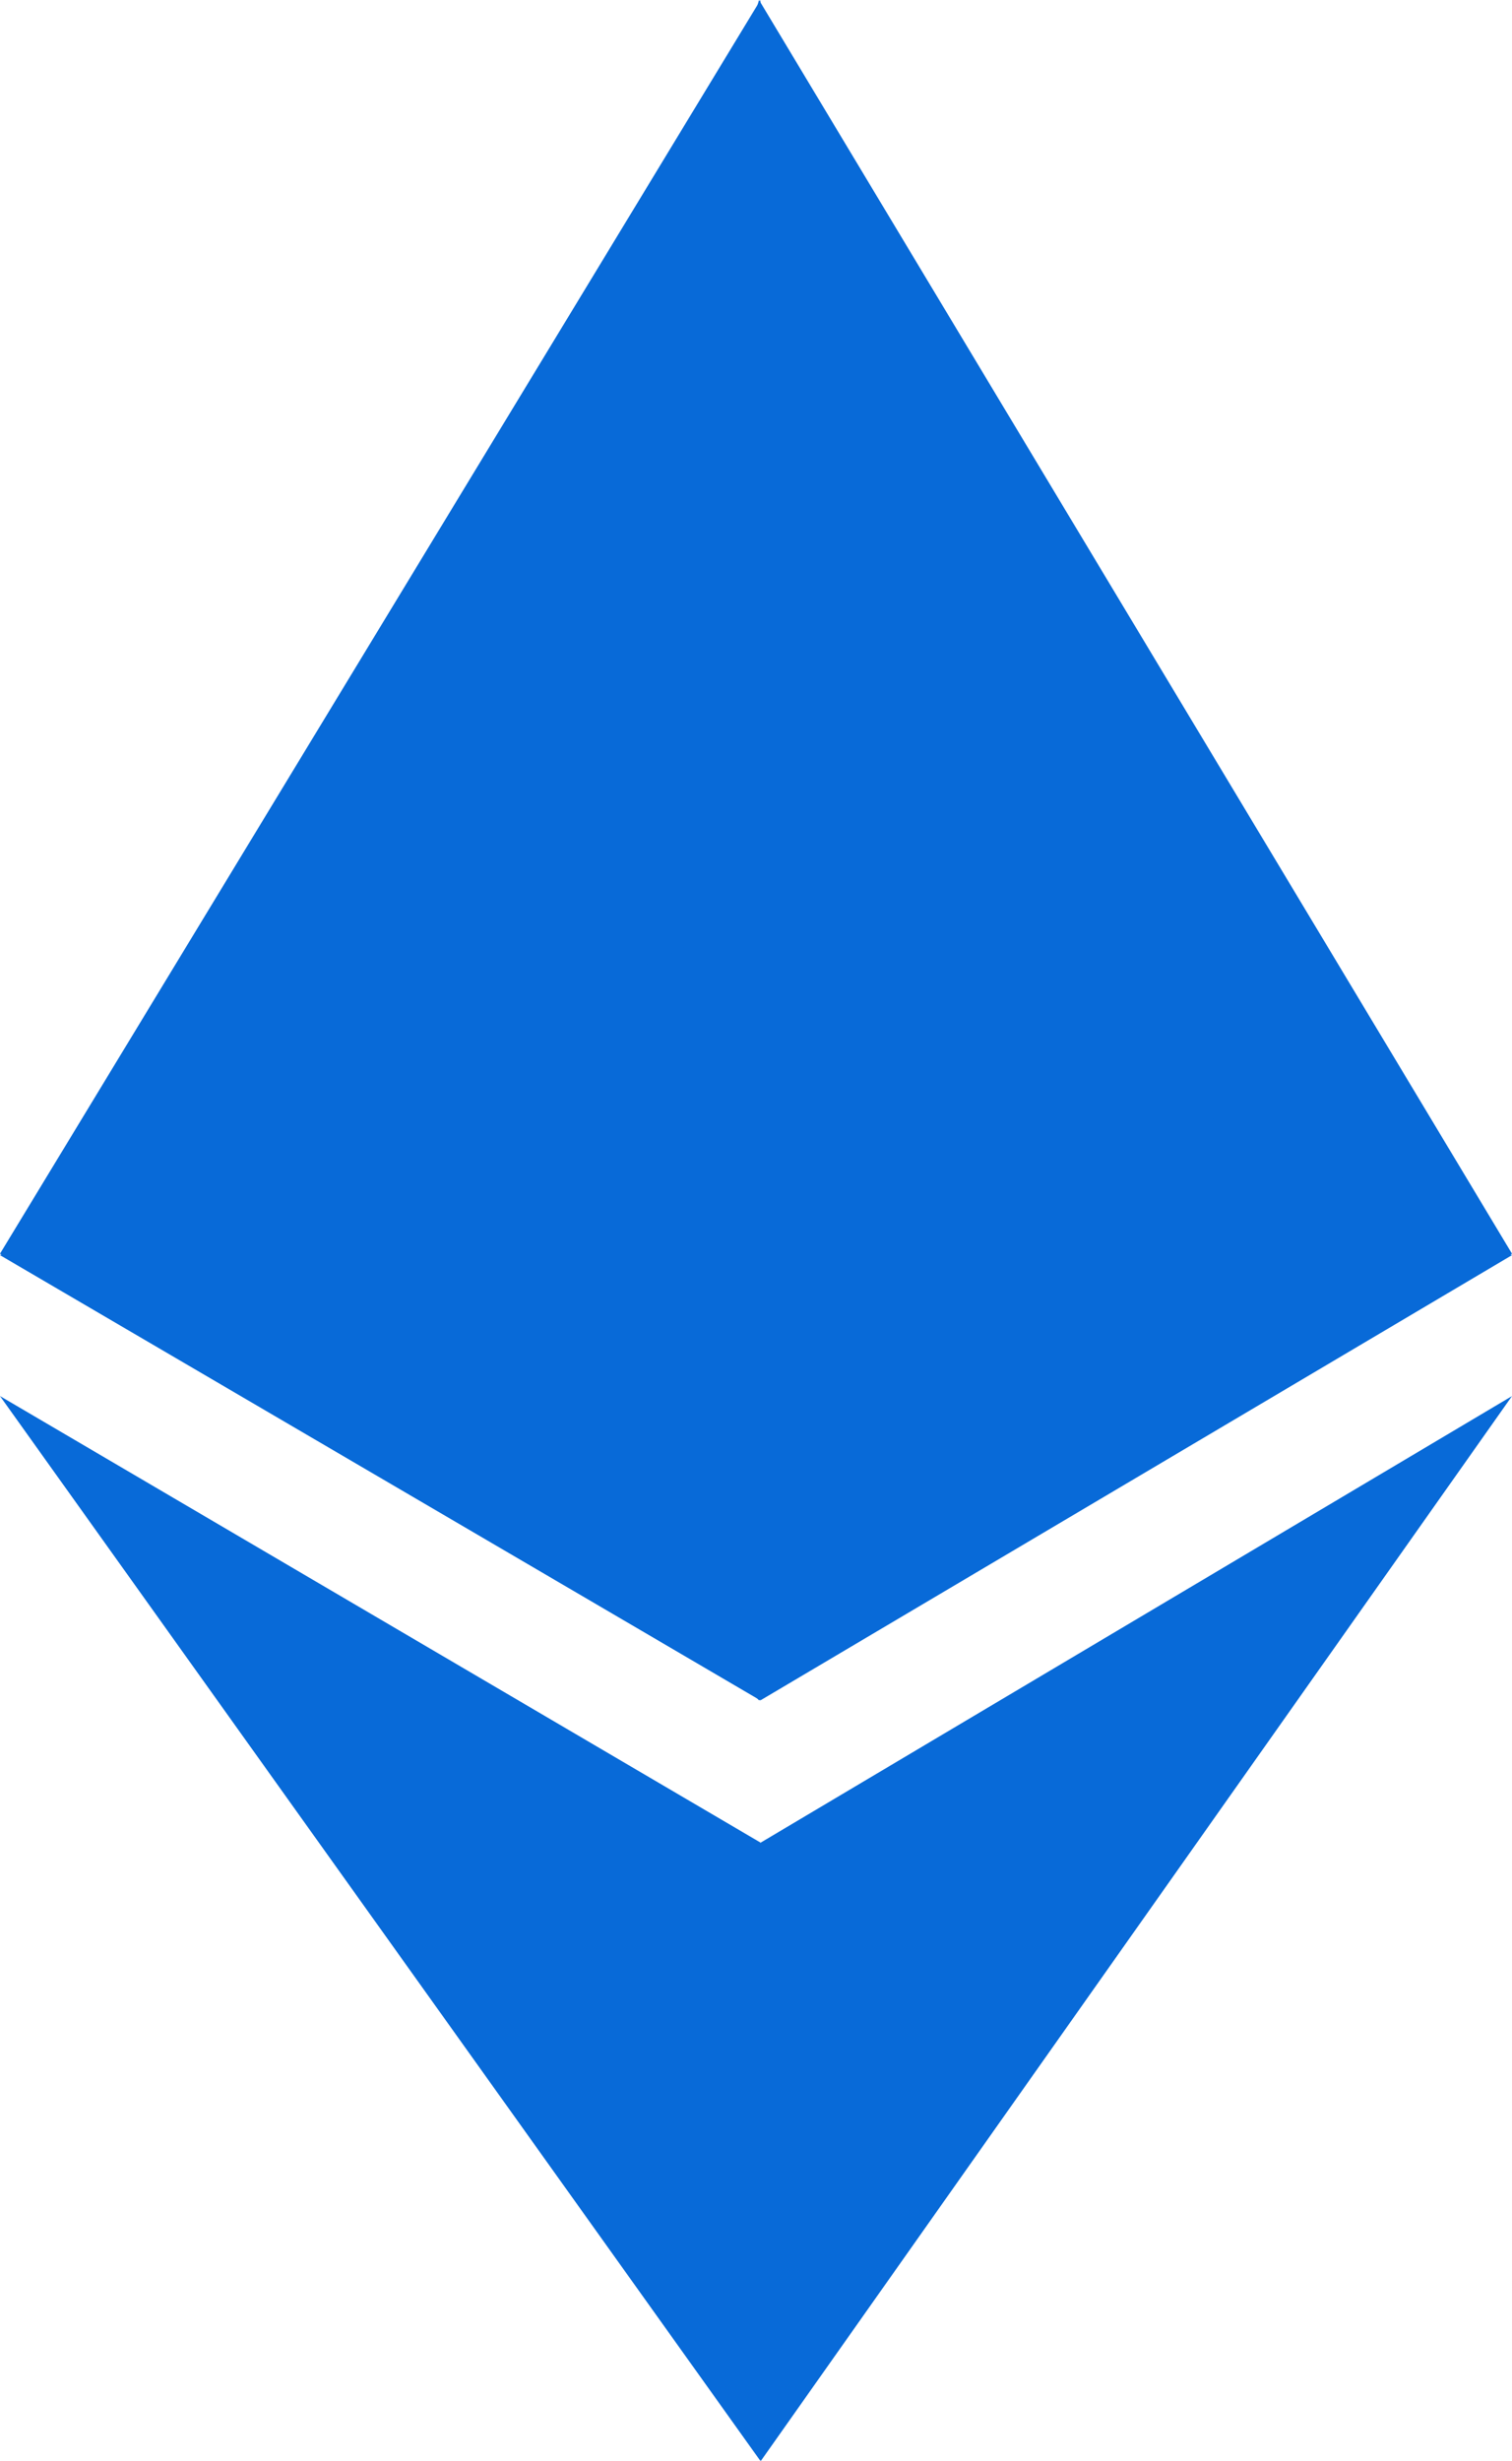
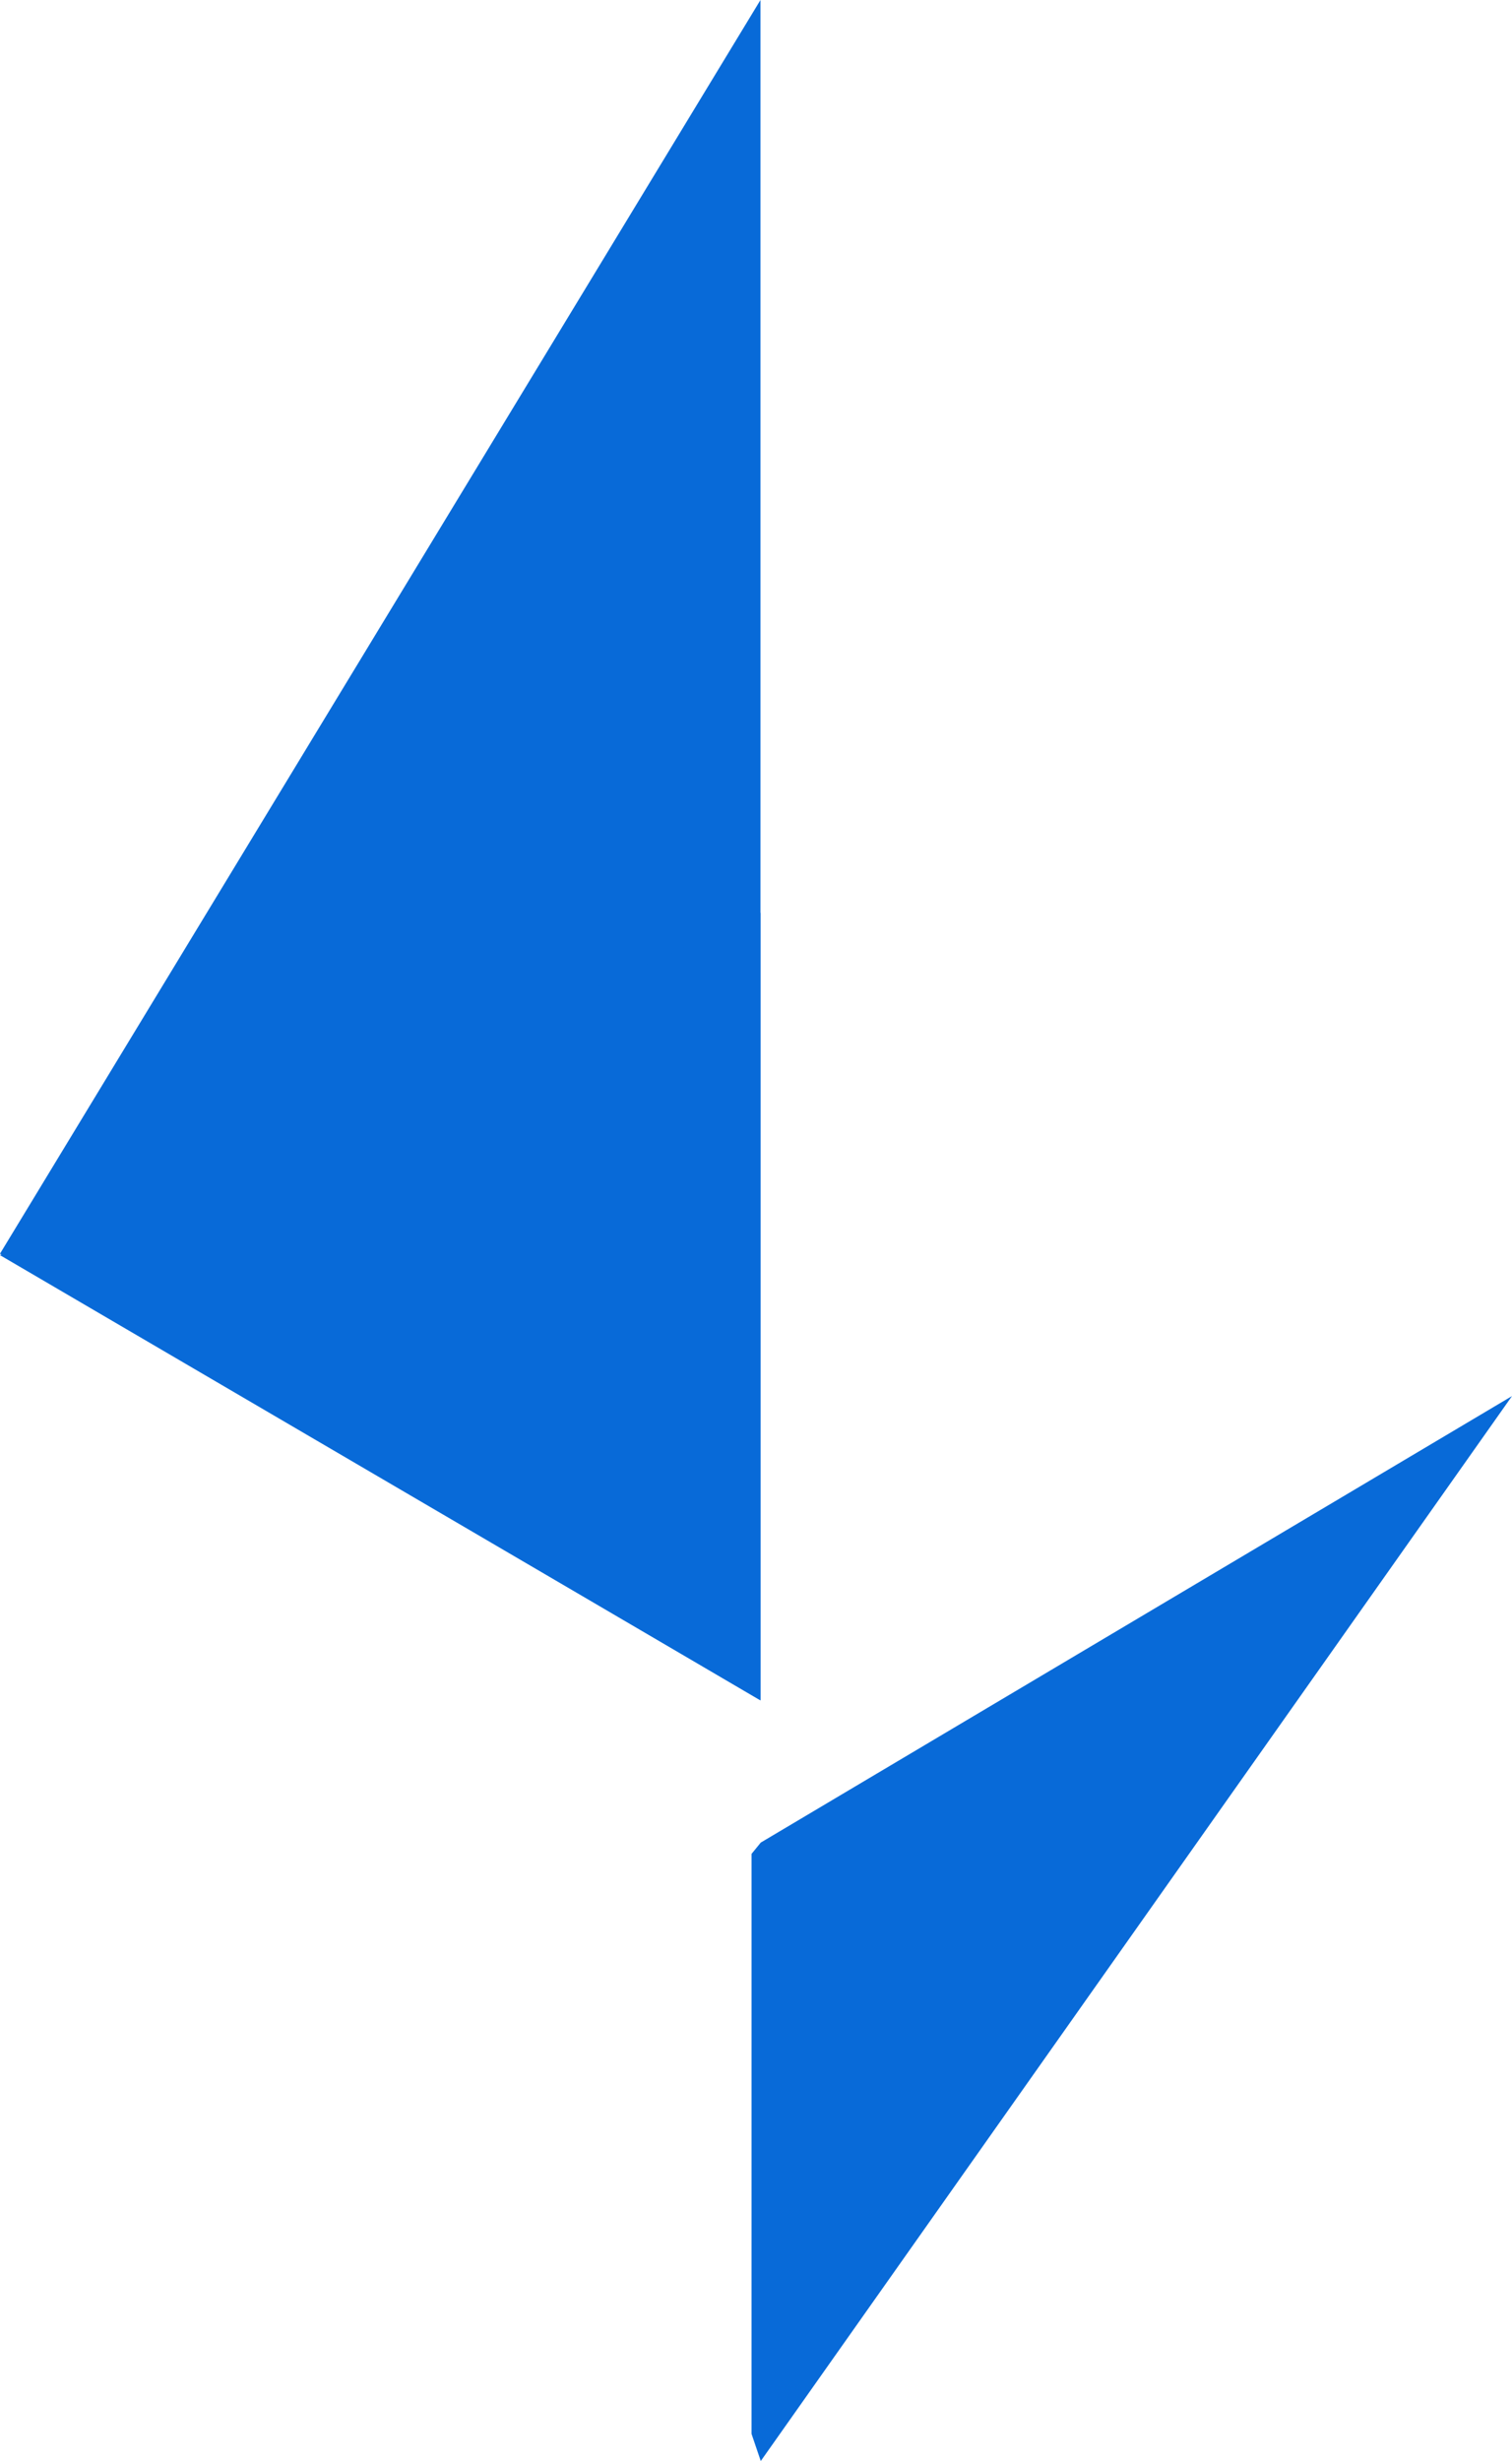
<svg xmlns="http://www.w3.org/2000/svg" width="169" height="275" viewBox="0 0 169 275" fill="none">
-   <path d="M83 188.159L84.838 190L169 140.093L84.838 0L83 6.268V188.159Z" fill="#086AD8" />
-   <path d="M85 190V0L0 140.092L85 190Z" fill="#086AD8" />
+   <path d="M85 190V0L0 140.092L85 190" fill="#086AD8" />
  <path d="M84 271.964L85.033 275L169 156L85.034 205.892L84.001 207.159L84 271.964Z" fill="#086AD8" />
-   <path d="M0 156L85 275V205.891L0 156Z" fill="#086AD8" />
-   <path d="M85 102V190L169 140.253L85 102Z" fill="#086AD8" />
  <path d="M85 102L0 140.253L85 190V102Z" fill="#086AD8" />
</svg>